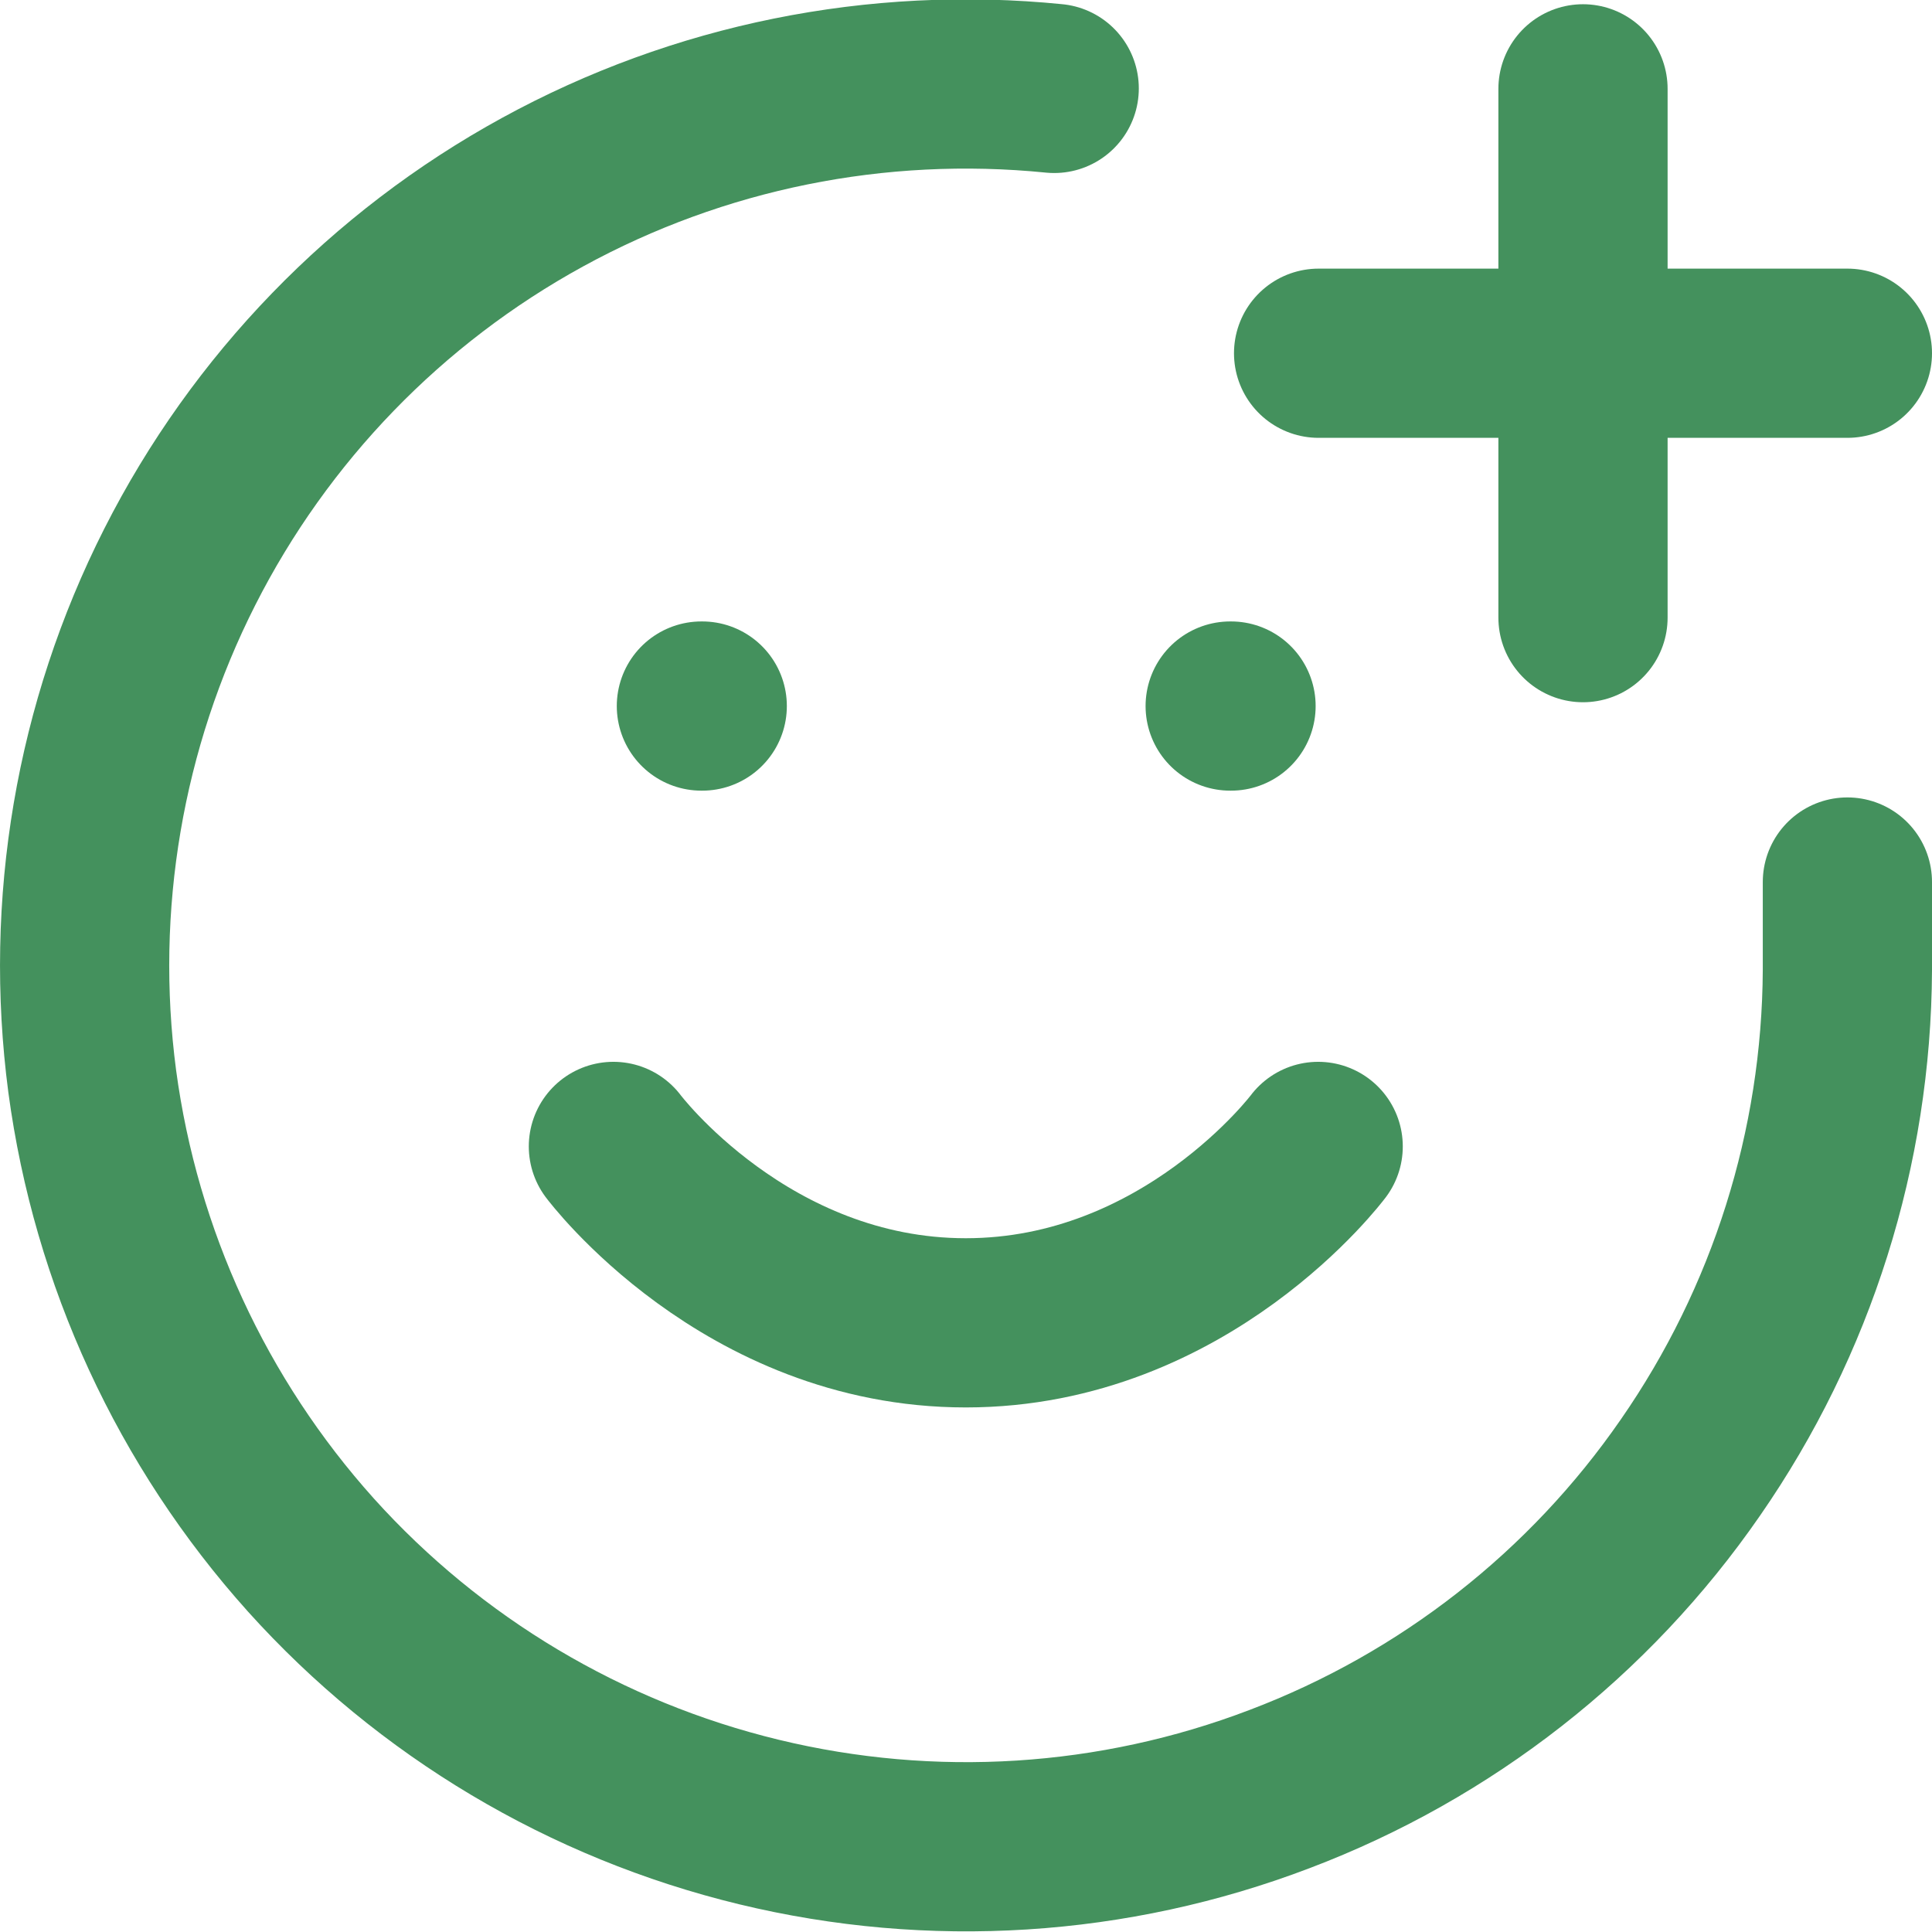
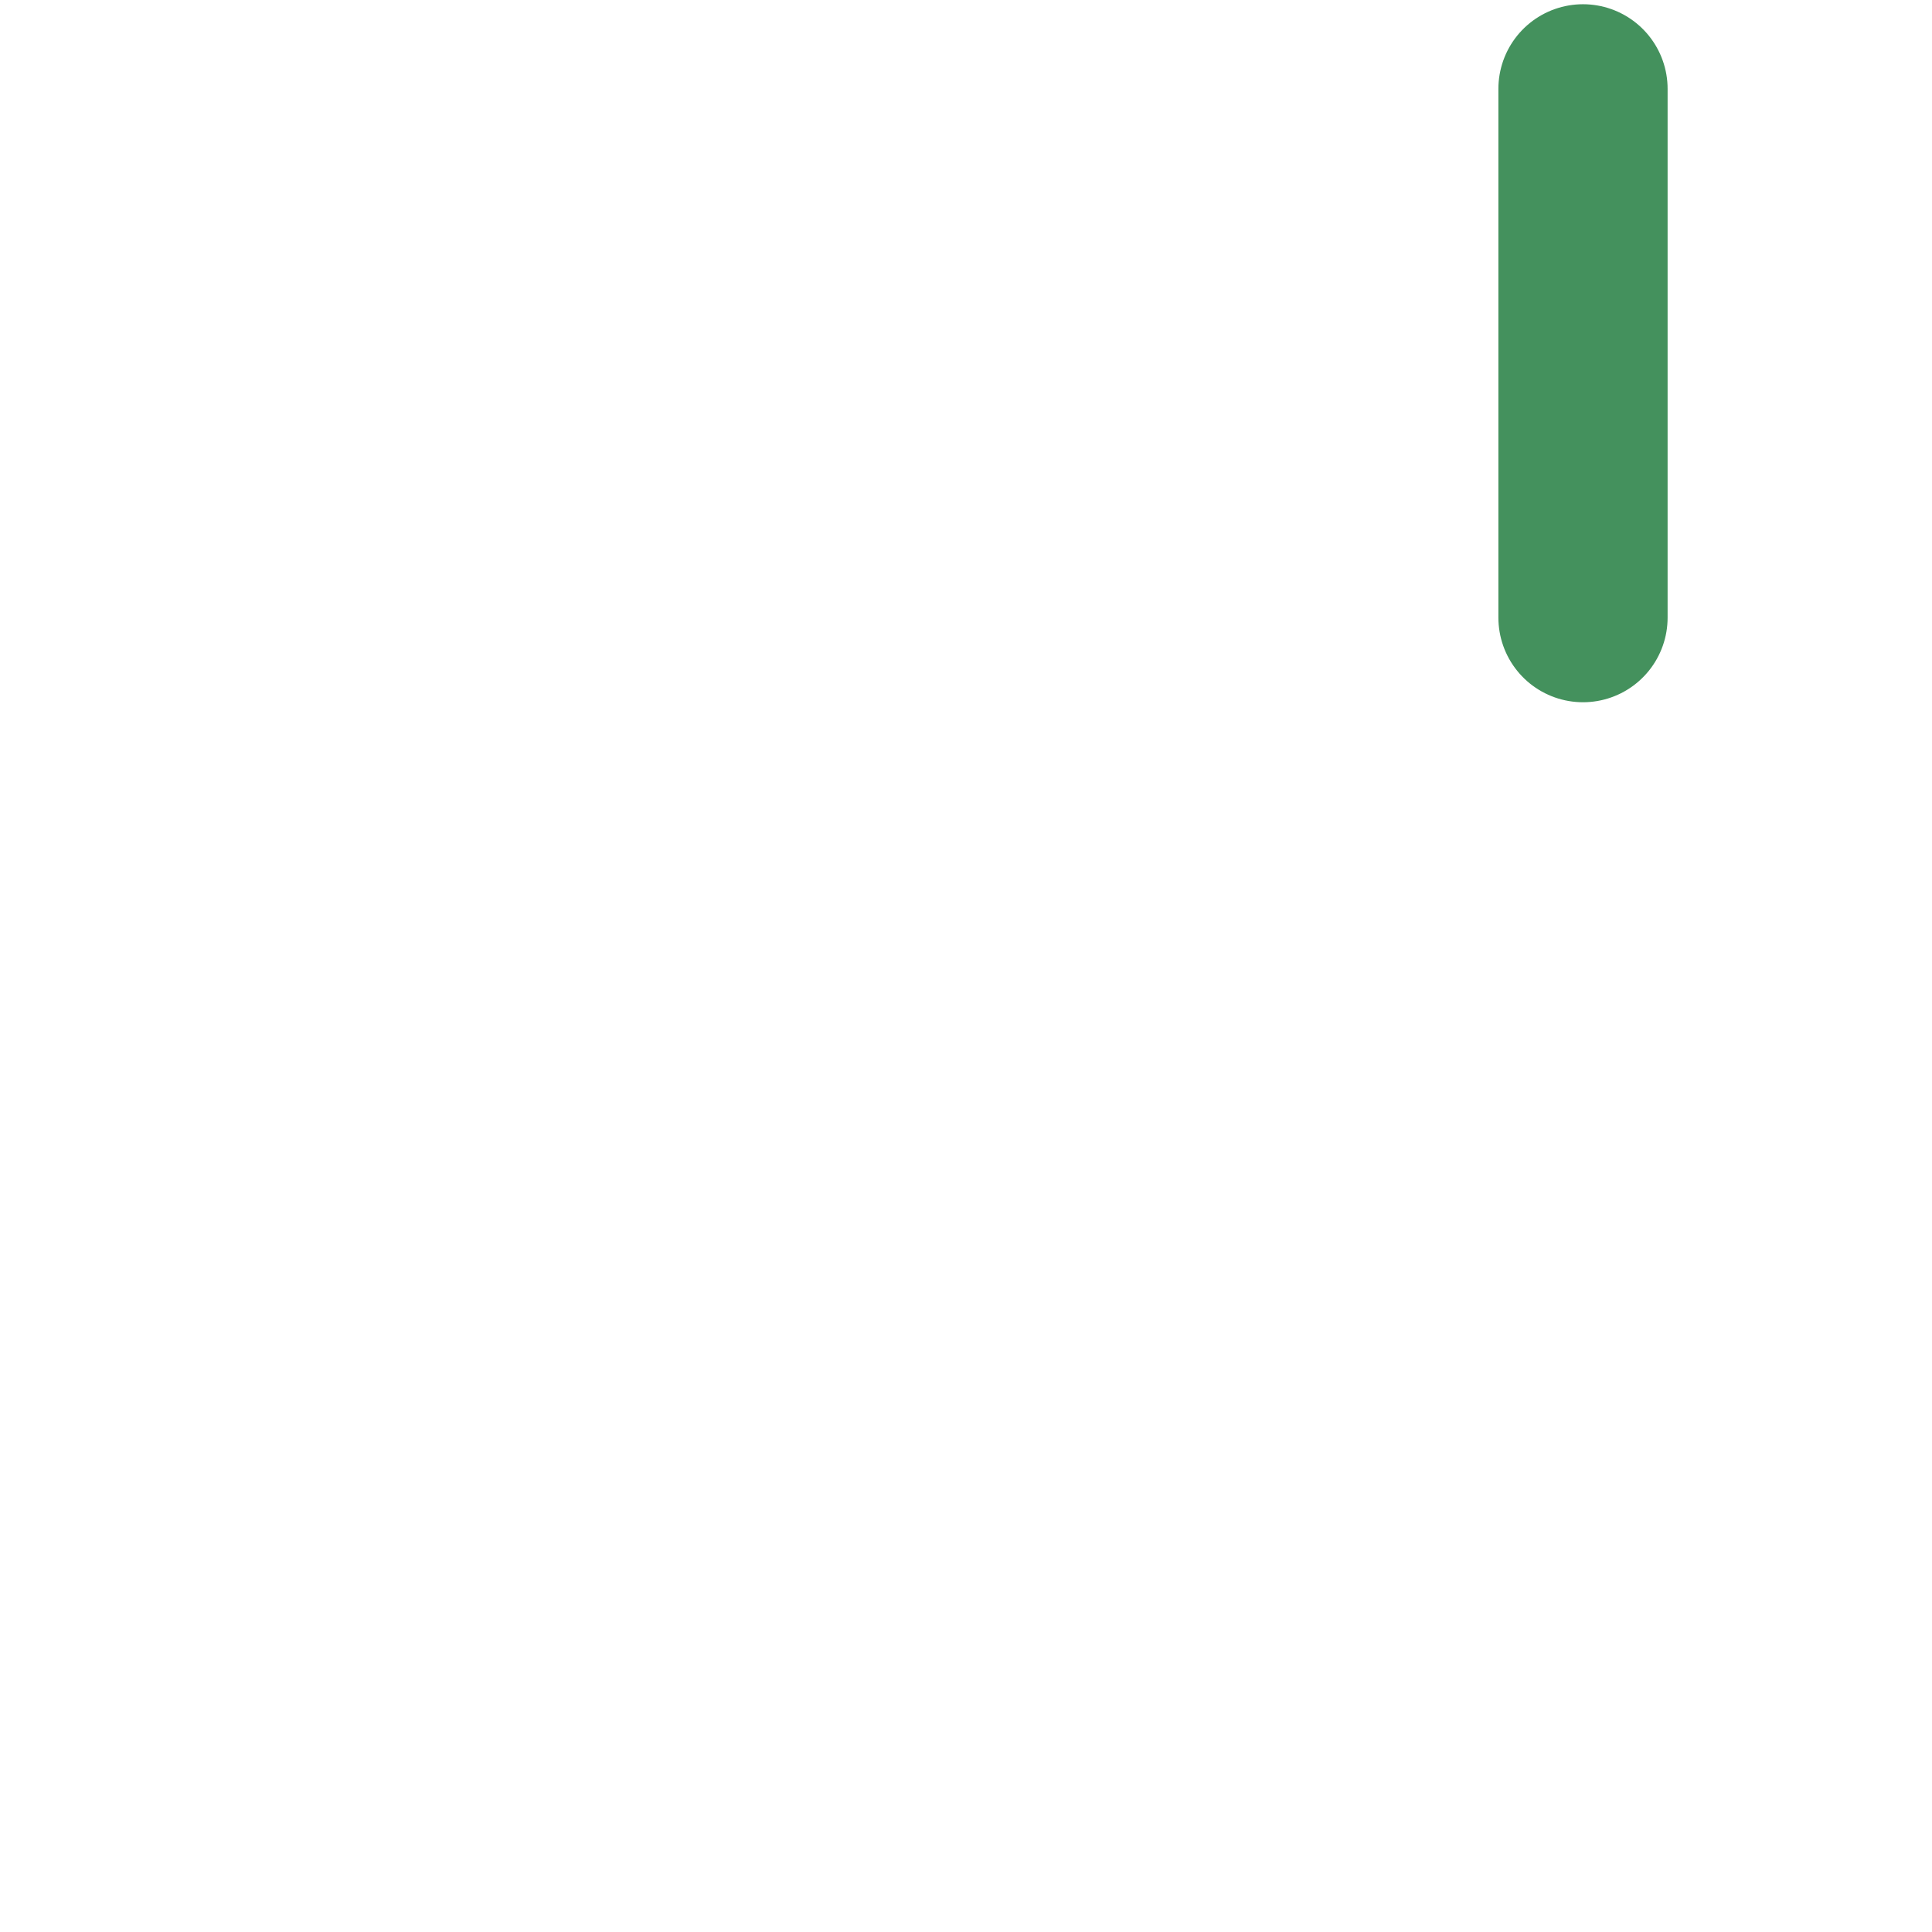
<svg xmlns="http://www.w3.org/2000/svg" id="Calque_2" data-name="Calque 2" viewBox="0 0 45.67 45.67">
  <defs>
    <style>
      .cls-1 {
        fill: none;
        stroke: #44915d;
        stroke-linecap: round;
        stroke-linejoin: round;
        stroke-width: 4px;
      }
    </style>
  </defs>
  <g id="Calque_1-2" data-name="Calque 1">
    <g>
-       <path class="cls-1" d="M43.67,20.85v2.08c-.02,4.2-1.31,8.3-3.71,11.76-2.39,3.46-5.78,6.11-9.71,7.6-3.93,1.5-8.22,1.77-12.31.78-4.09-.99-7.78-3.19-10.59-6.31-2.81-3.13-4.61-7.03-5.17-11.2-.55-4.17.17-8.41,2.07-12.16,1.9-3.75,4.89-6.84,8.58-8.86,3.69-2.02,7.9-2.87,12.09-2.45" />
-       <path class="cls-1" d="M14.5,27.1s3.12,4.17,8.33,4.17,8.33-4.17,8.33-4.17" />
-       <path class="cls-1" d="M16.58,16.69h.02" />
-       <path class="cls-1" d="M29.08,16.69h.02" />
-       <path class="cls-1" d="M31.17,8.35h12.5" />
      <path class="cls-1" d="M37.42,2.1v12.5" />
    </g>
  </g>
</svg>